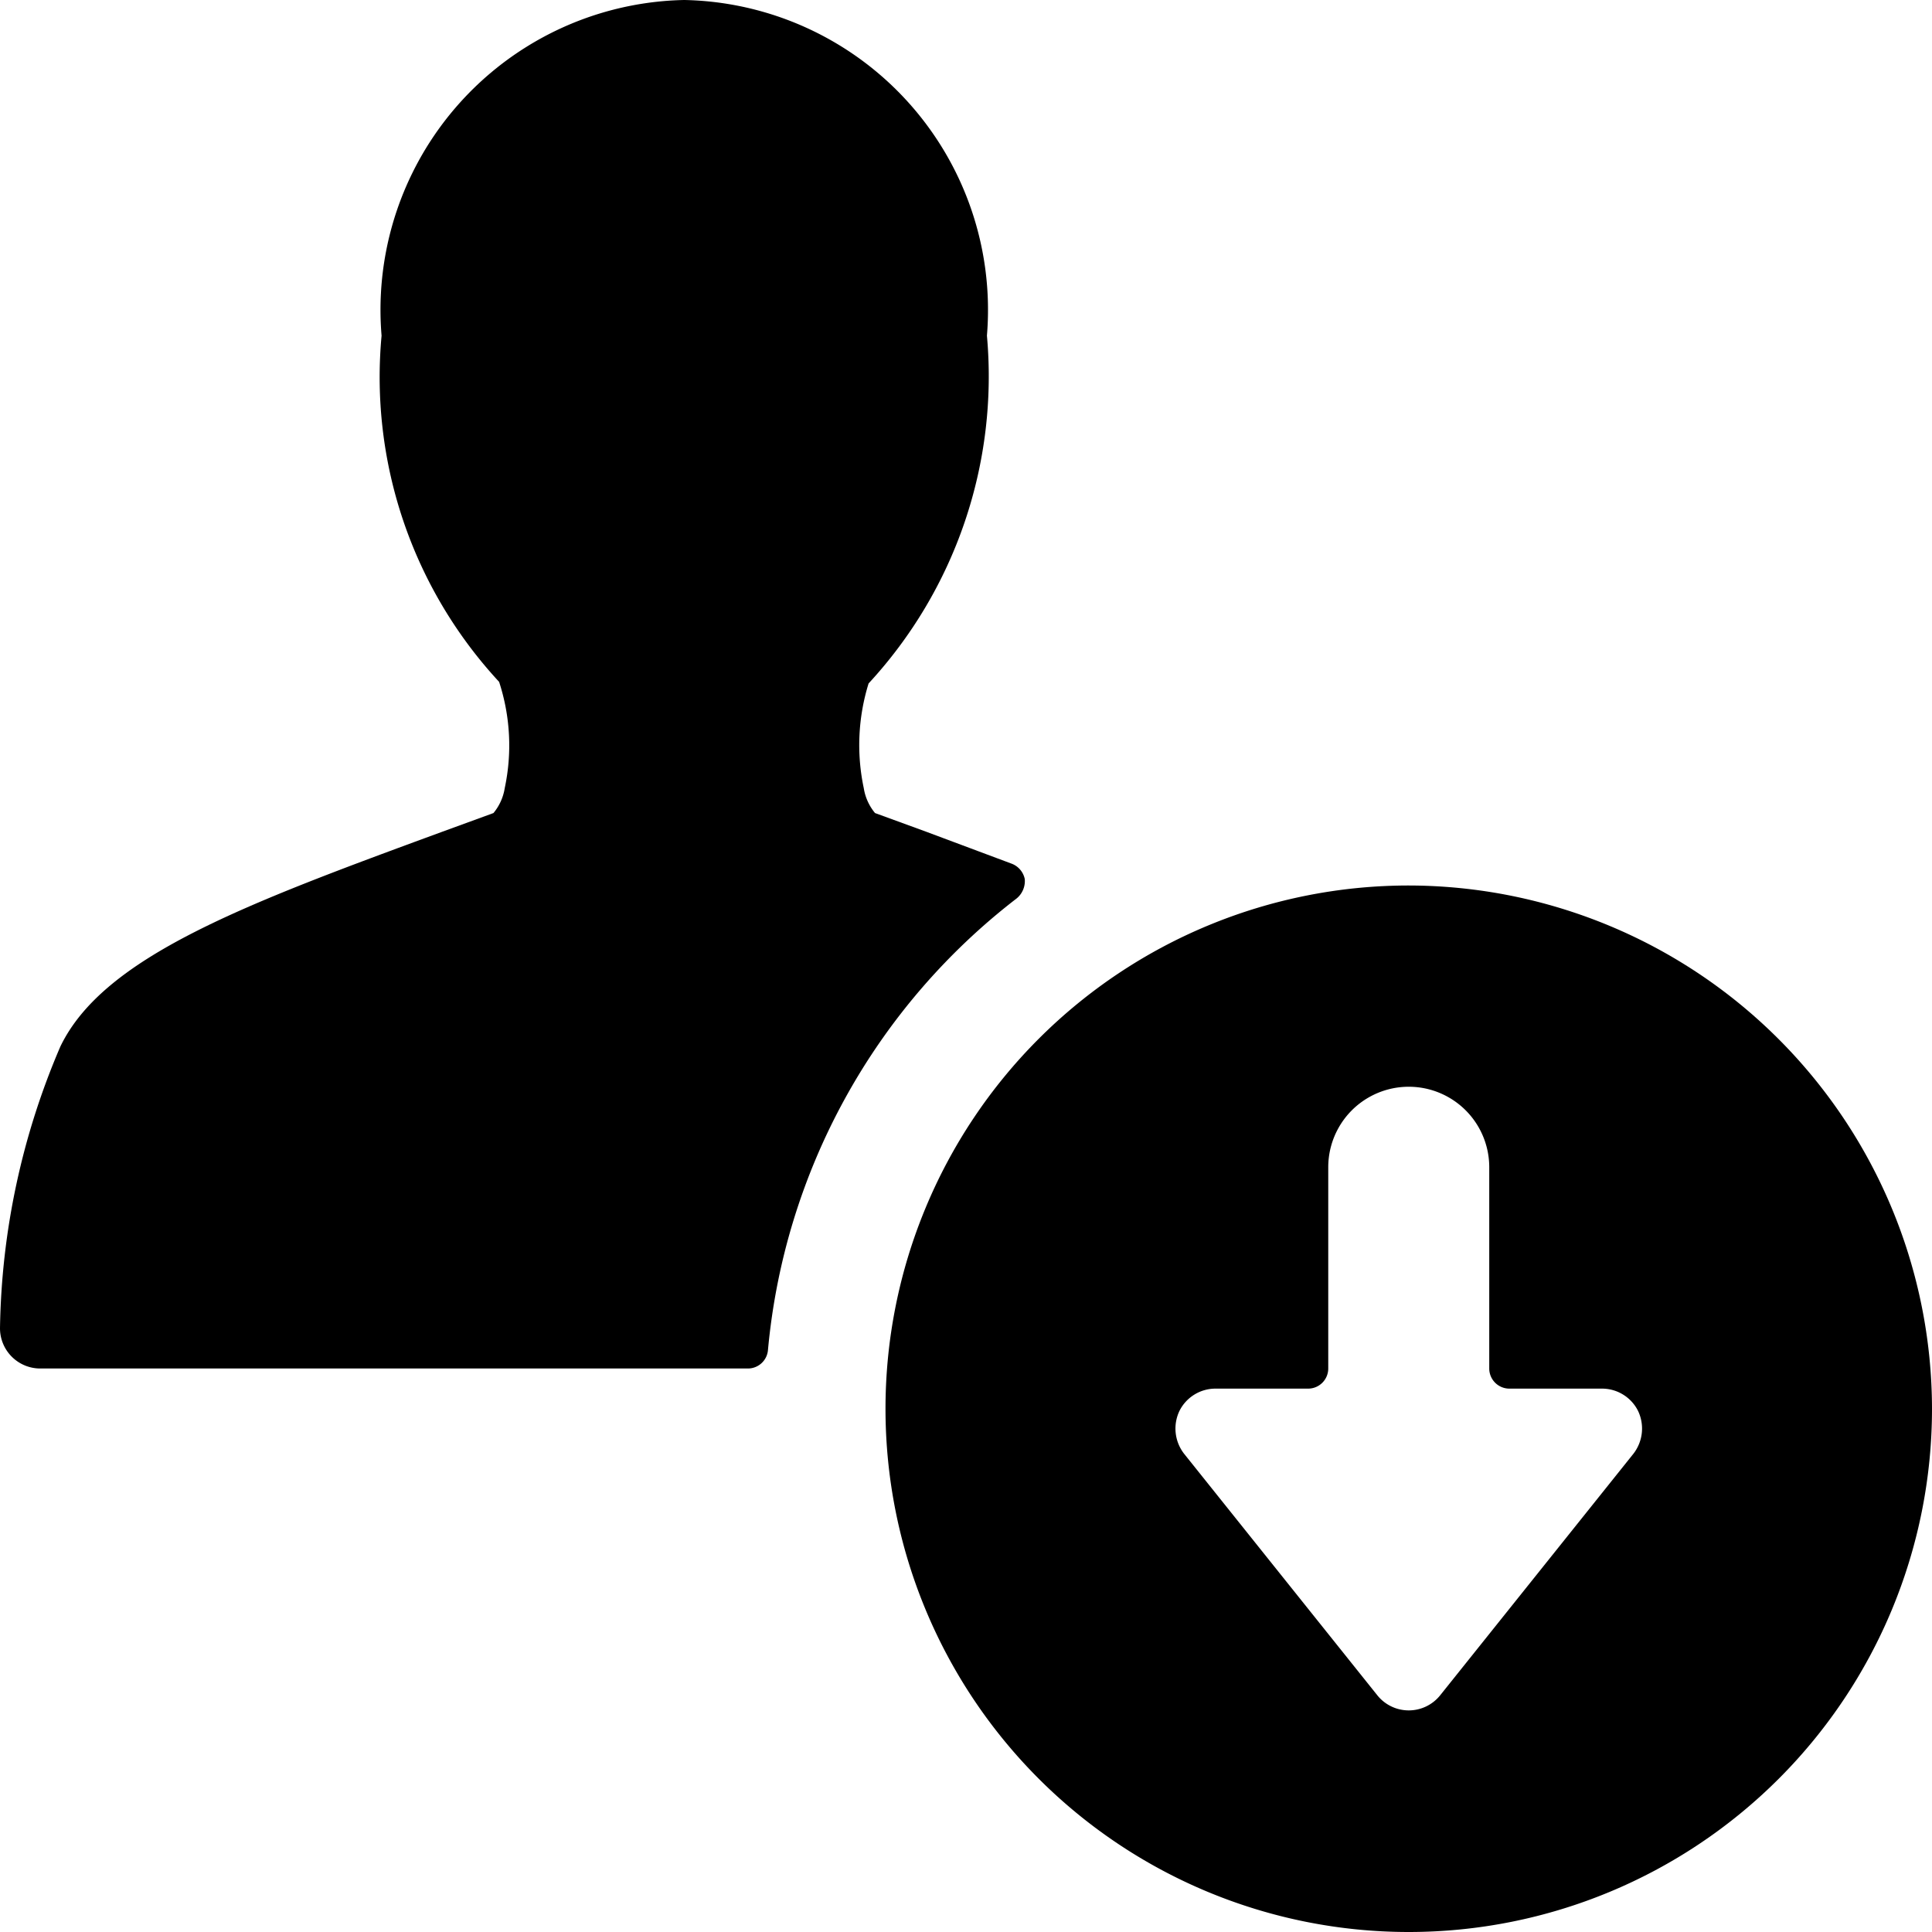
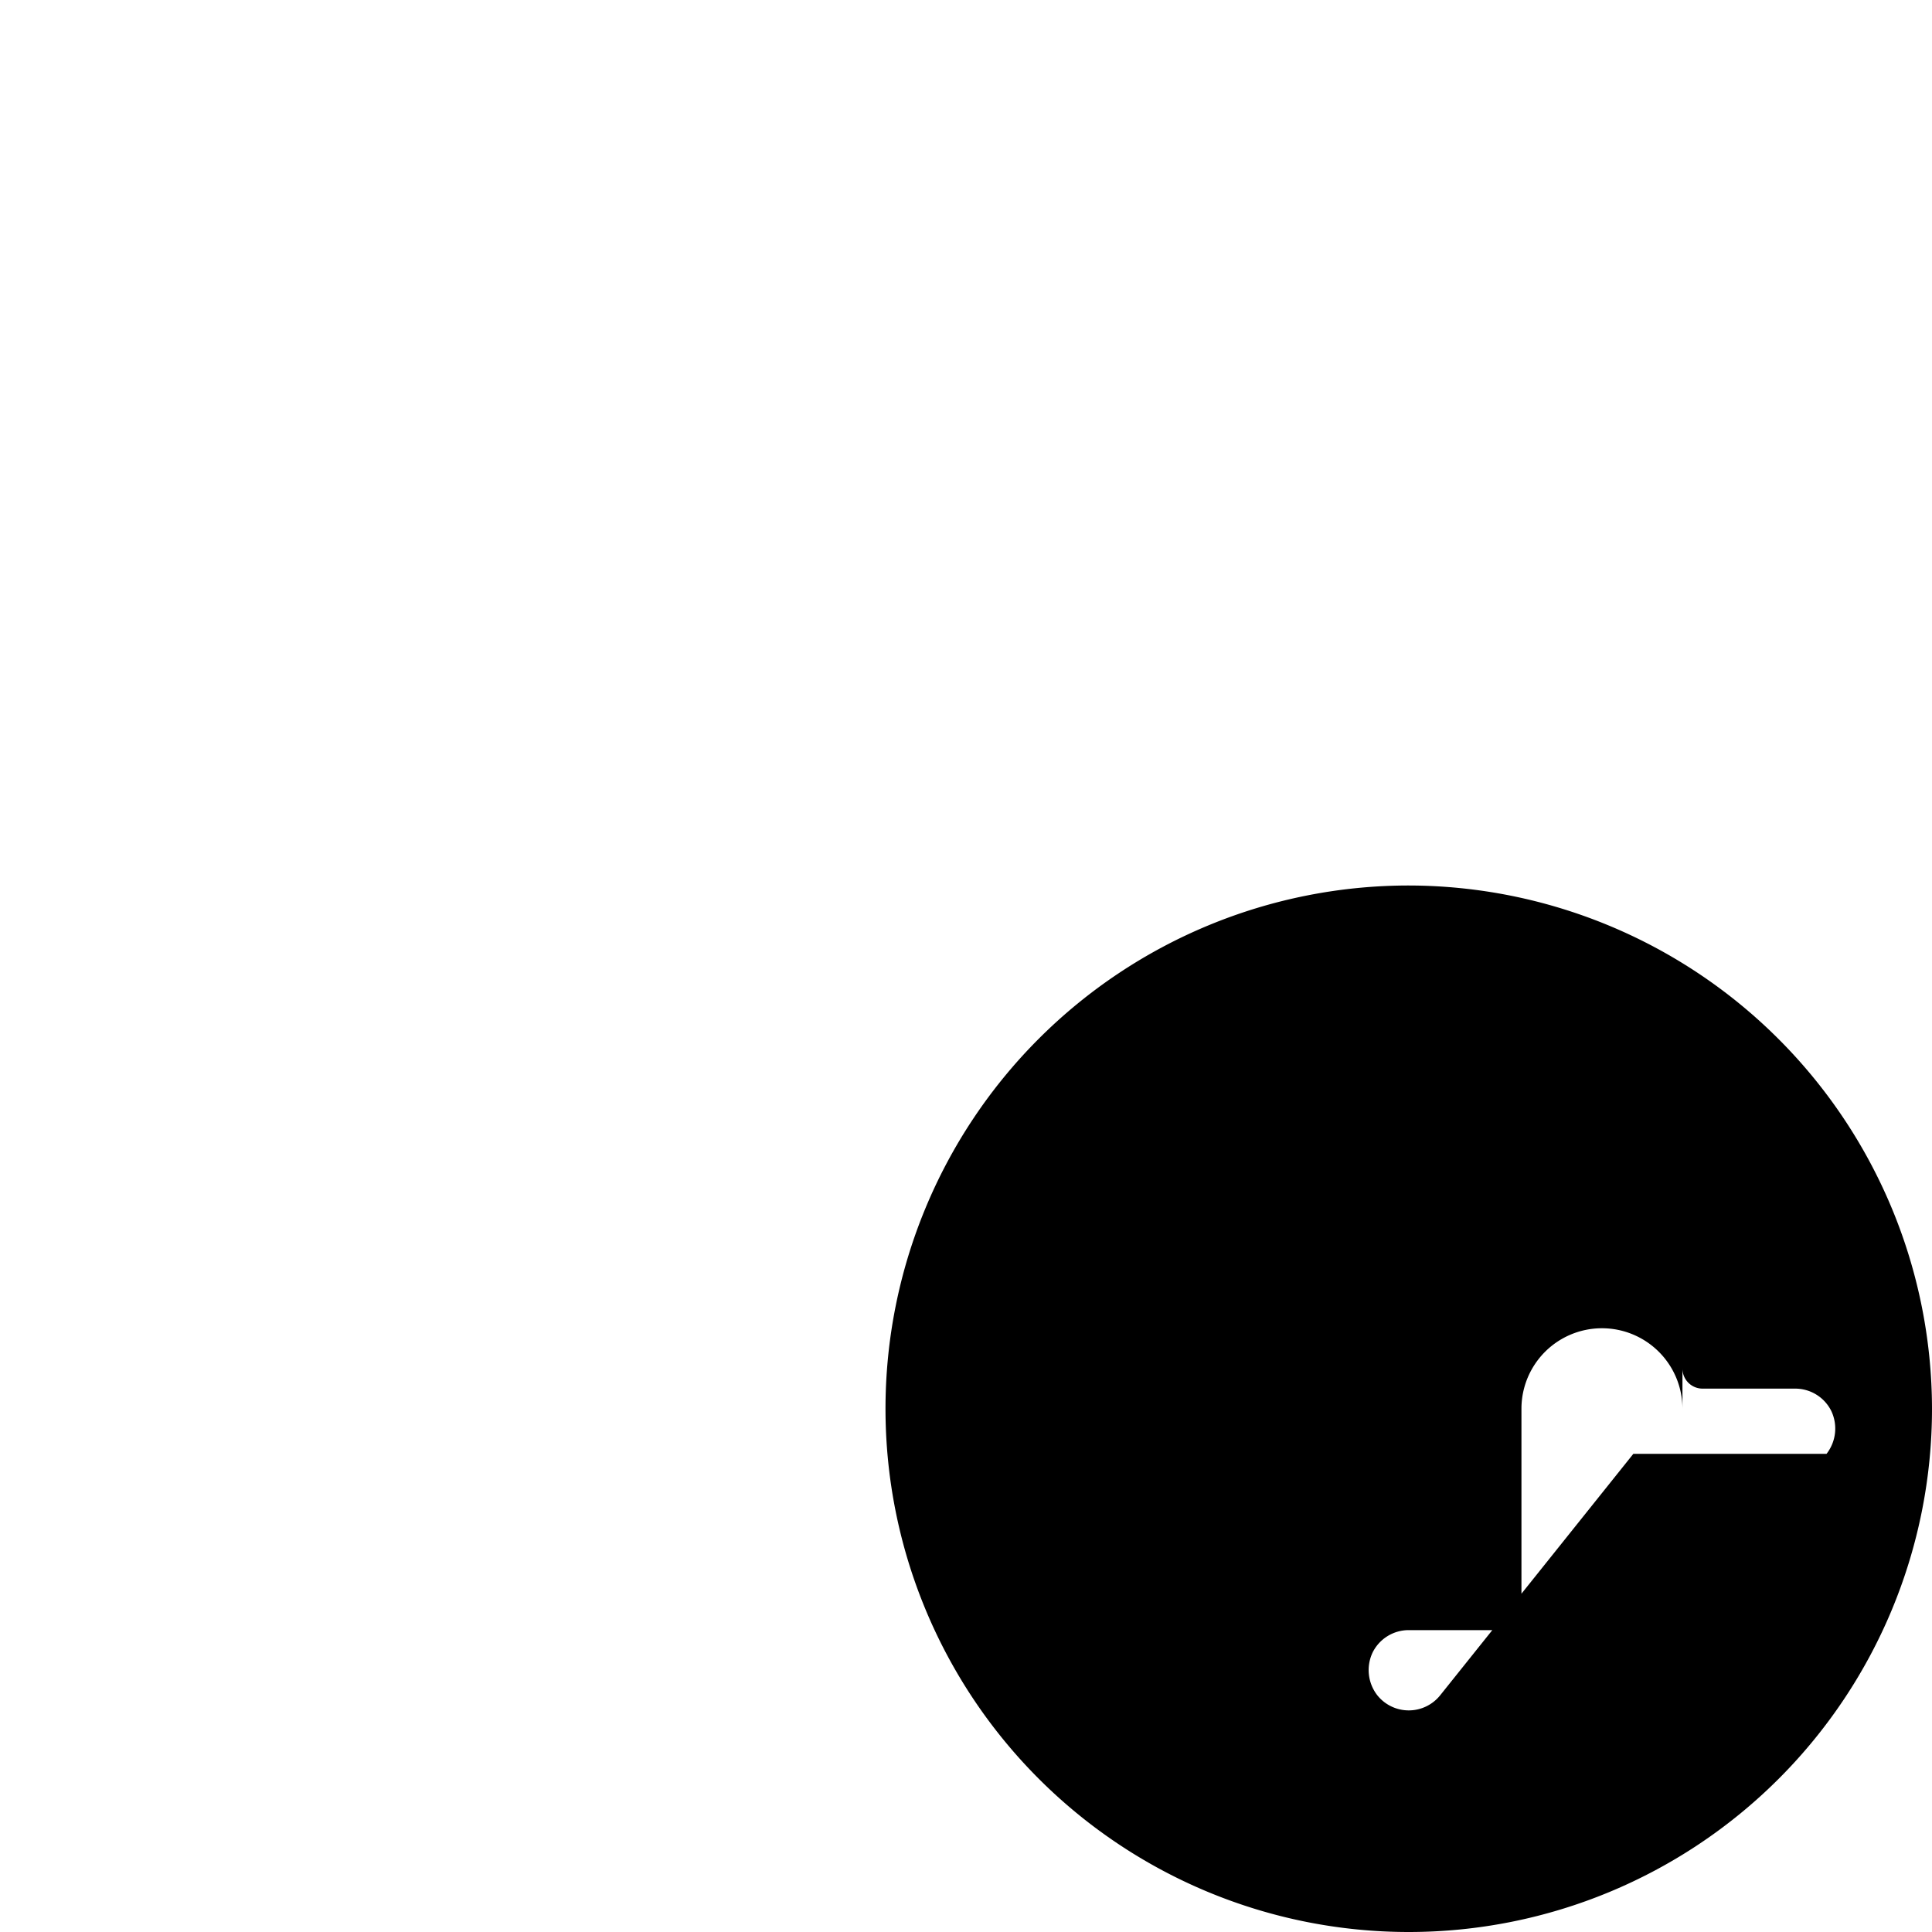
<svg xmlns="http://www.w3.org/2000/svg" viewBox="0 0 24 24">
  <g>
-     <path d="M12.63 11.16a0.28 0.28 0 0 0 0.1 -0.24 0.26 0.26 0 0 0 -0.16 -0.19l-1.07 -0.4 -0.63 -0.23a0.64 0.64 0 0 1 -0.14 -0.31 2.58 2.58 0 0 1 0.06 -1.3 5.62 5.62 0 0 0 1.47 -4.32A3.85 3.85 0 0 0 8.5 0a3.85 3.85 0 0 0 -3.76 4.17 5.57 5.57 0 0 0 1.46 4.3 2.54 2.54 0 0 1 0.07 1.32 0.64 0.64 0 0 1 -0.14 0.31l-0.63 0.23c-2.45 0.9 -4.21 1.55 -4.75 2.67A9.2 9.2 0 0 0 0 16.5a0.5 0.5 0 0 0 0.5 0.5h8.79a0.25 0.25 0 0 0 0.25 -0.23 8 8 0 0 1 3.09 -5.61Z" fill="#000000" stroke-width="1" />
-     <path d="M17.5 11a6.5 6.5 0 1 0 6.5 6.5 6.51 6.51 0 0 0 -6.5 -6.5Zm2.79 7.06 -2.4 3a0.5 0.5 0 0 1 -0.78 0l-2.4 -3a0.51 0.51 0 0 1 -0.06 -0.53 0.5 0.5 0 0 1 0.45 -0.28h1.15a0.25 0.25 0 0 0 0.25 -0.25v-2.5a1 1 0 0 1 2 0V17a0.25 0.25 0 0 0 0.25 0.25h1.15a0.5 0.5 0 0 1 0.45 0.28 0.51 0.51 0 0 1 -0.06 0.53Z" fill="#000000" stroke-width="1" />
+     <path d="M17.5 11a6.5 6.5 0 1 0 6.5 6.5 6.51 6.51 0 0 0 -6.5 -6.5Zm2.79 7.06 -2.4 3a0.5 0.5 0 0 1 -0.78 0a0.51 0.51 0 0 1 -0.06 -0.53 0.5 0.5 0 0 1 0.45 -0.28h1.15a0.25 0.25 0 0 0 0.25 -0.25v-2.5a1 1 0 0 1 2 0V17a0.25 0.25 0 0 0 0.25 0.25h1.15a0.5 0.5 0 0 1 0.45 0.28 0.51 0.51 0 0 1 -0.06 0.53Z" fill="#000000" stroke-width="1" />
  </g>
</svg>